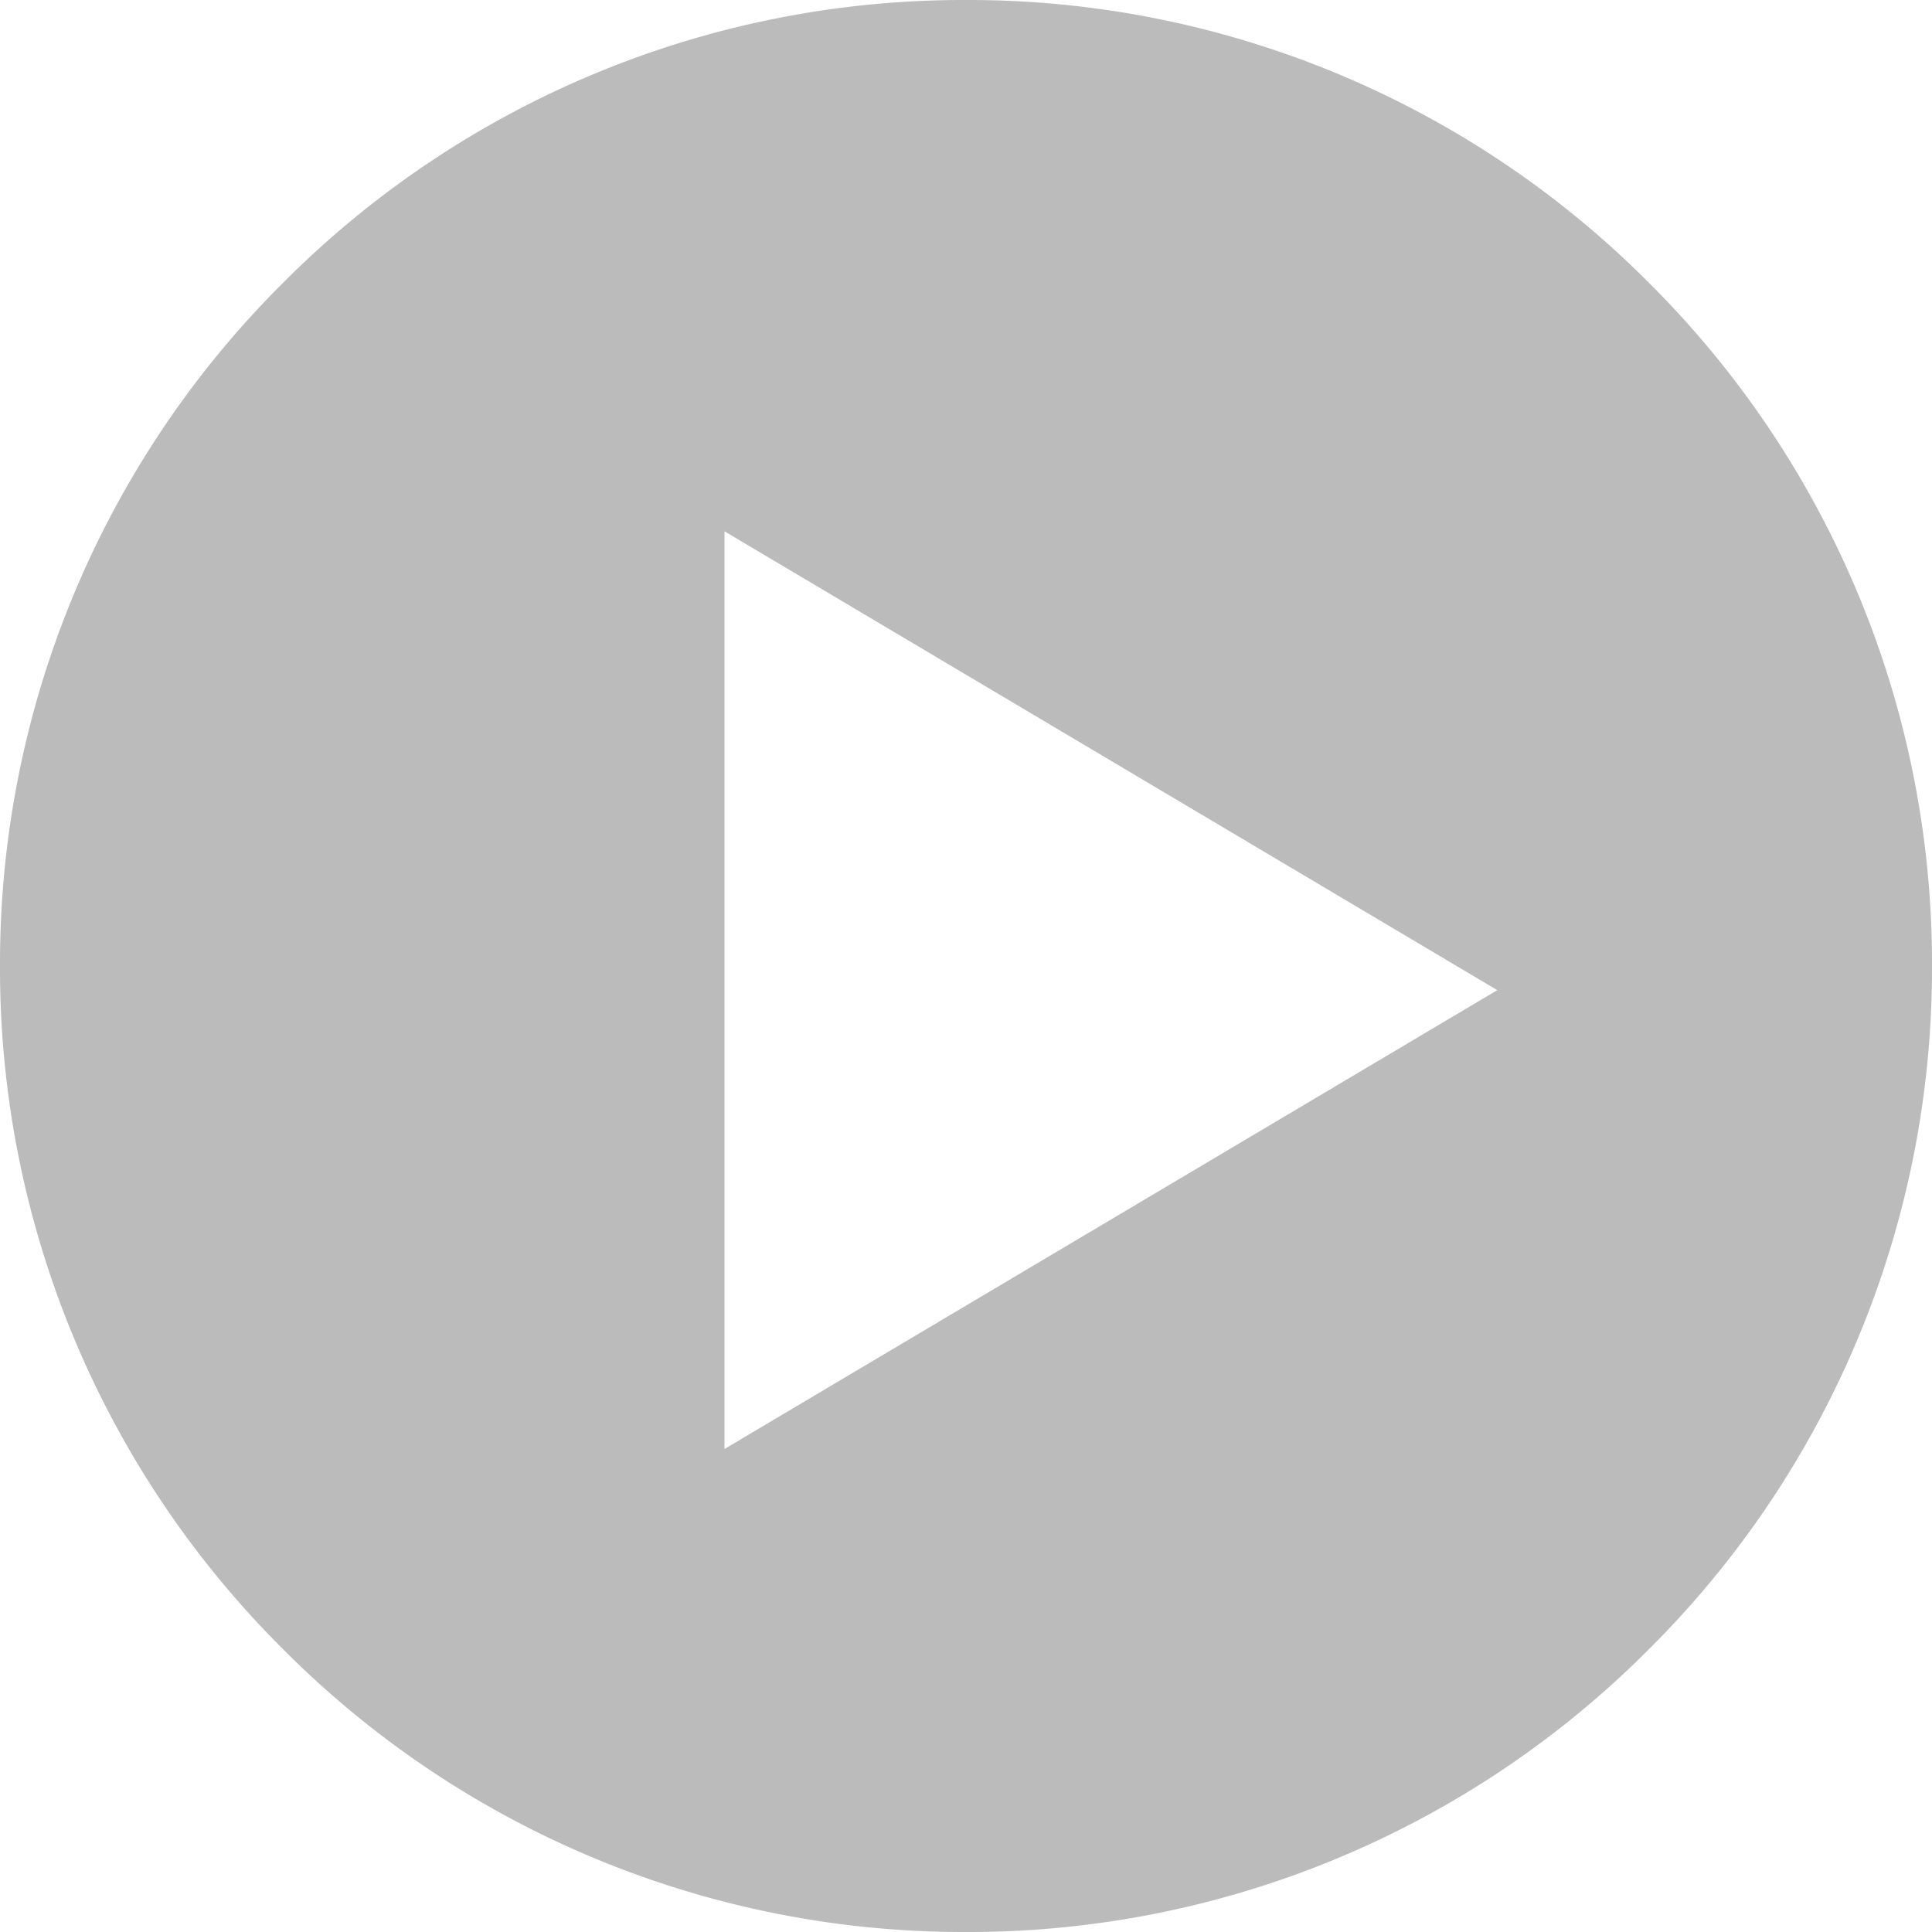
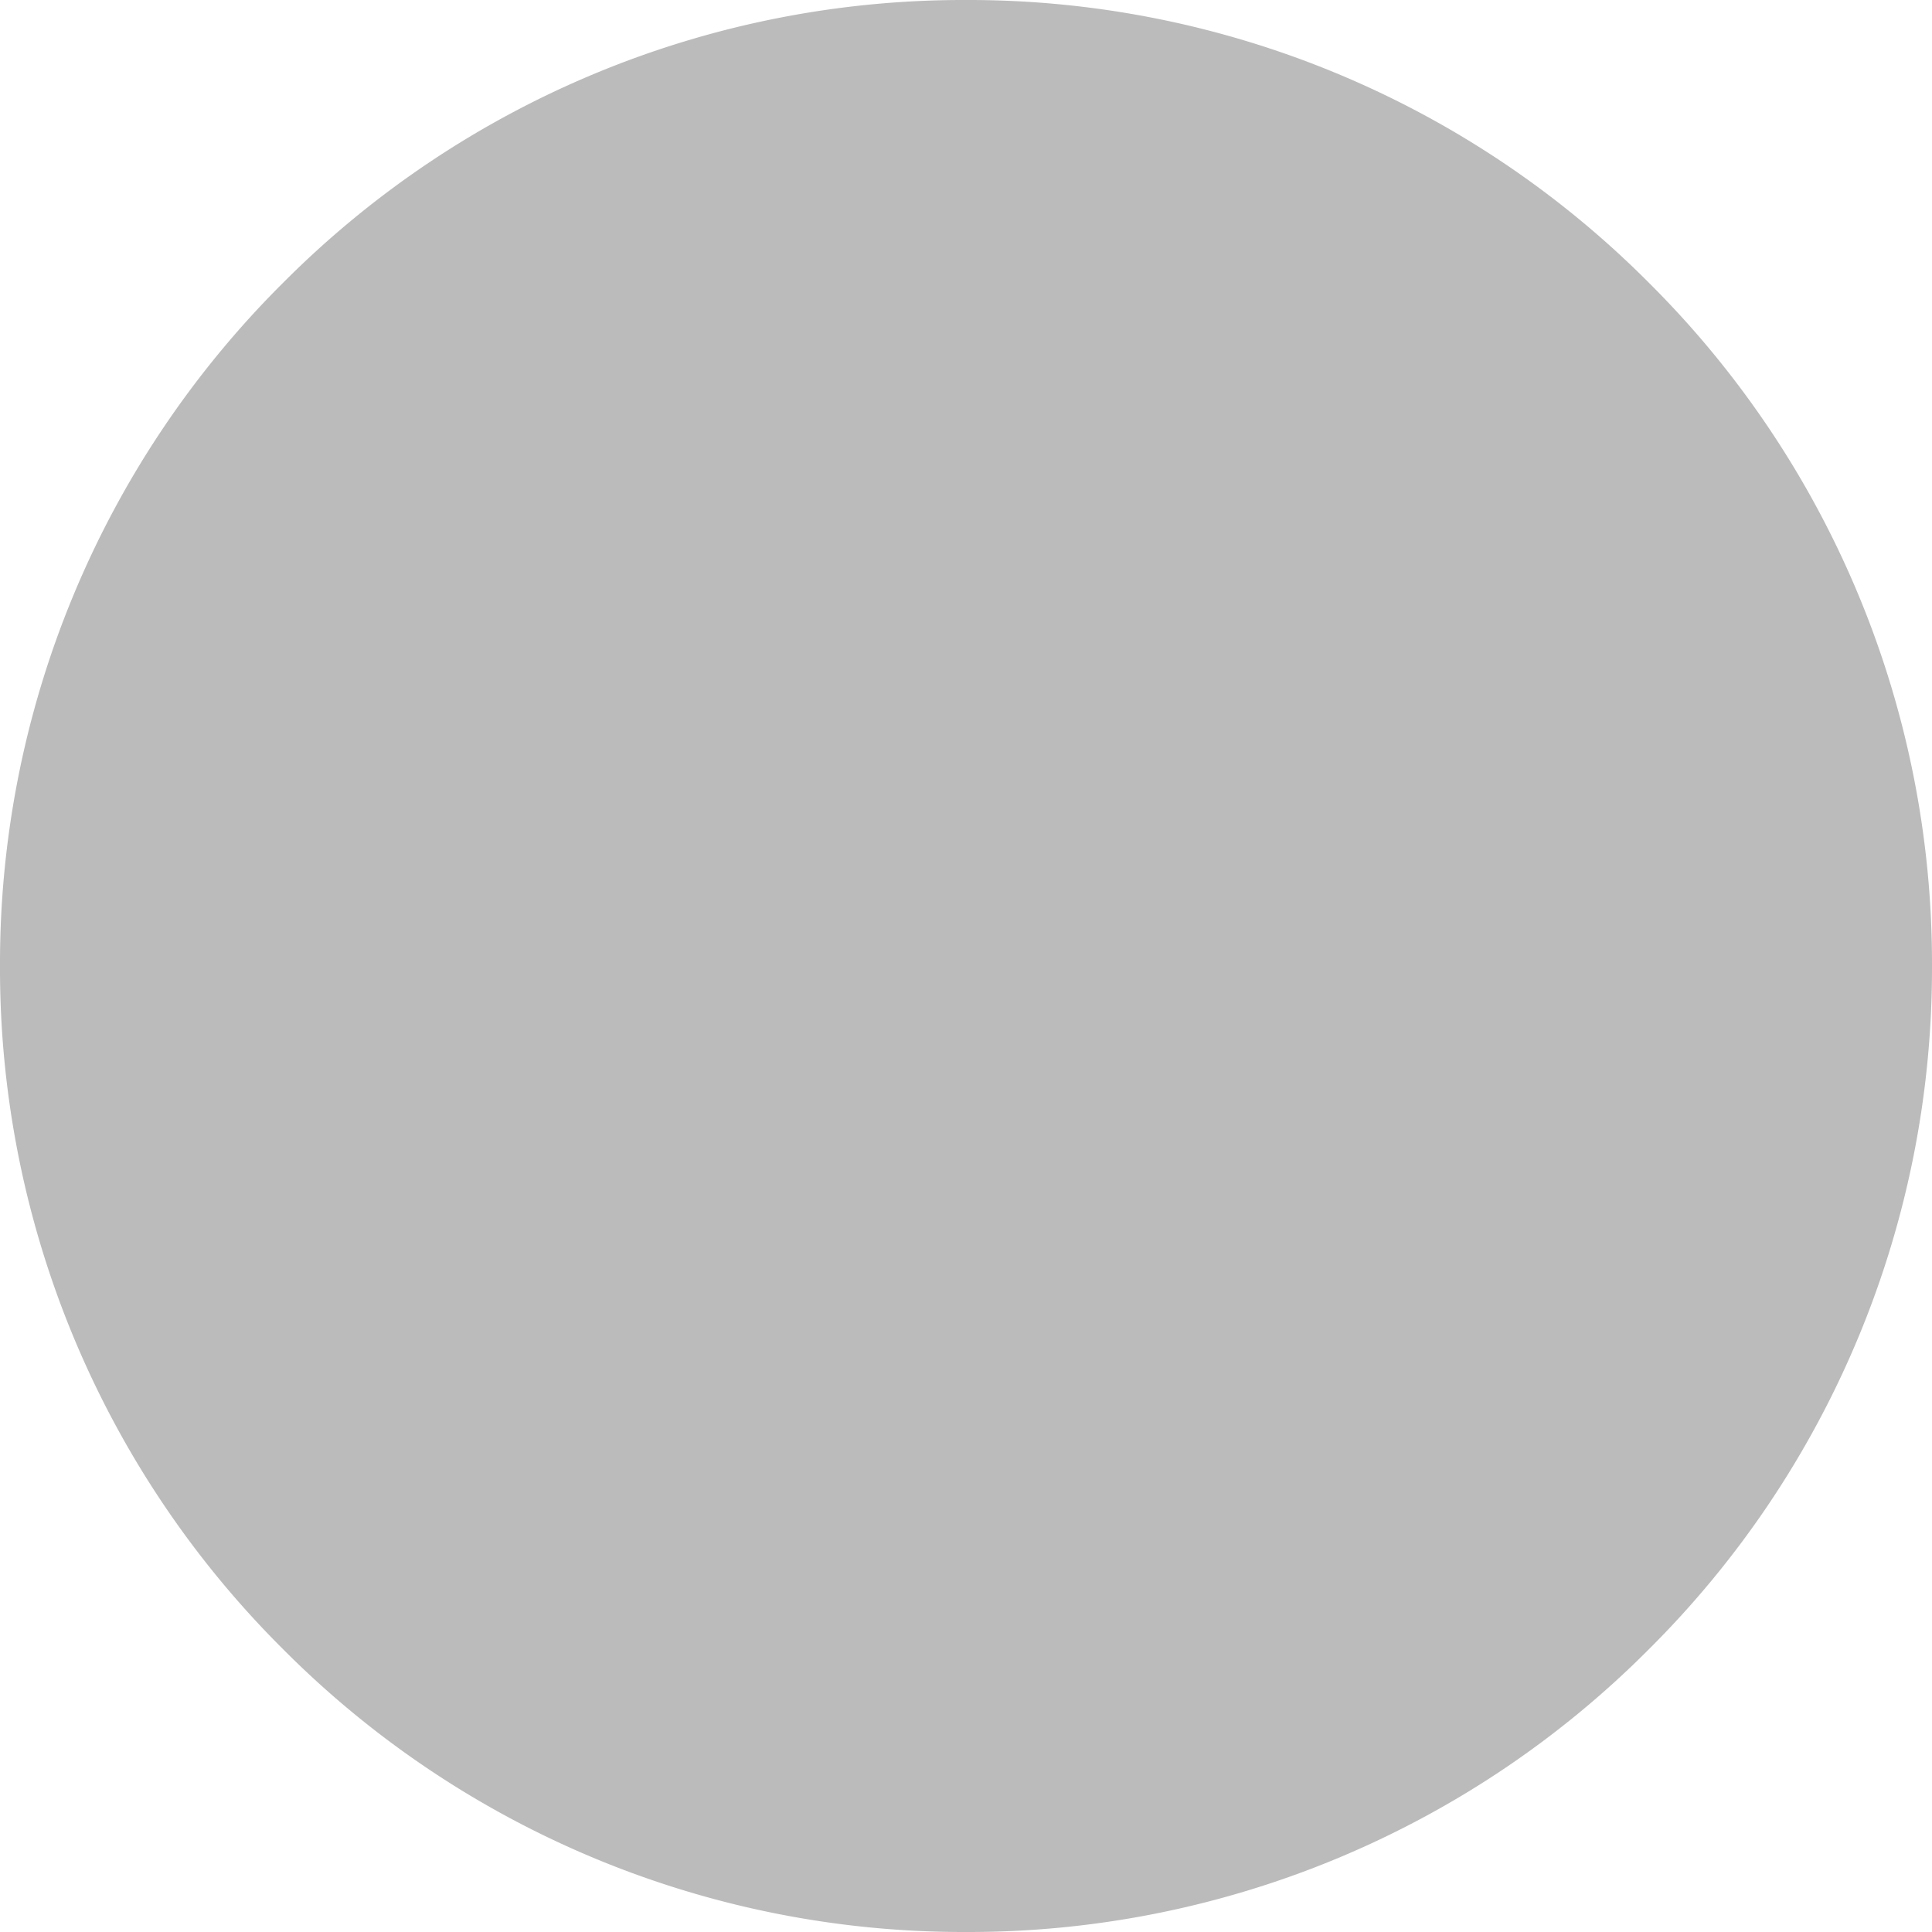
<svg xmlns="http://www.w3.org/2000/svg" id="icon_youtube" width="40" height="40" viewBox="0 0 40 40">
  <defs>
    <style>
      .cls-1 {
        fill: #bbb;
      }
    </style>
  </defs>
-   <path id="前面オブジェクトで型抜き_1" data-name="前面オブジェクトで型抜き 1" class="cls-1" d="M-35-1330a19.869,19.869,0,0,1-14.142-5.858A19.869,19.869,0,0,1-55-1350a19.869,19.869,0,0,1,5.858-14.142A19.869,19.869,0,0,1-35-1370a19.869,19.869,0,0,1,14.142,5.858A19.869,19.869,0,0,1-15-1350a19.869,19.869,0,0,1-5.858,14.142A19.869,19.869,0,0,1-35-1330Zm-5-29v19l16-9.5-16-9.5Z" transform="translate(55 1370)" />
+   <path id="前面オブジェクトで型抜き_1" data-name="前面オブジェクトで型抜き 1" class="cls-1" d="M-35-1330a19.869,19.869,0,0,1-14.142-5.858A19.869,19.869,0,0,1-55-1350a19.869,19.869,0,0,1,5.858-14.142A19.869,19.869,0,0,1-35-1370a19.869,19.869,0,0,1,14.142,5.858A19.869,19.869,0,0,1-15-1350a19.869,19.869,0,0,1-5.858,14.142A19.869,19.869,0,0,1-35-1330Zm-5-29v19Z" transform="translate(55 1370)" />
</svg>